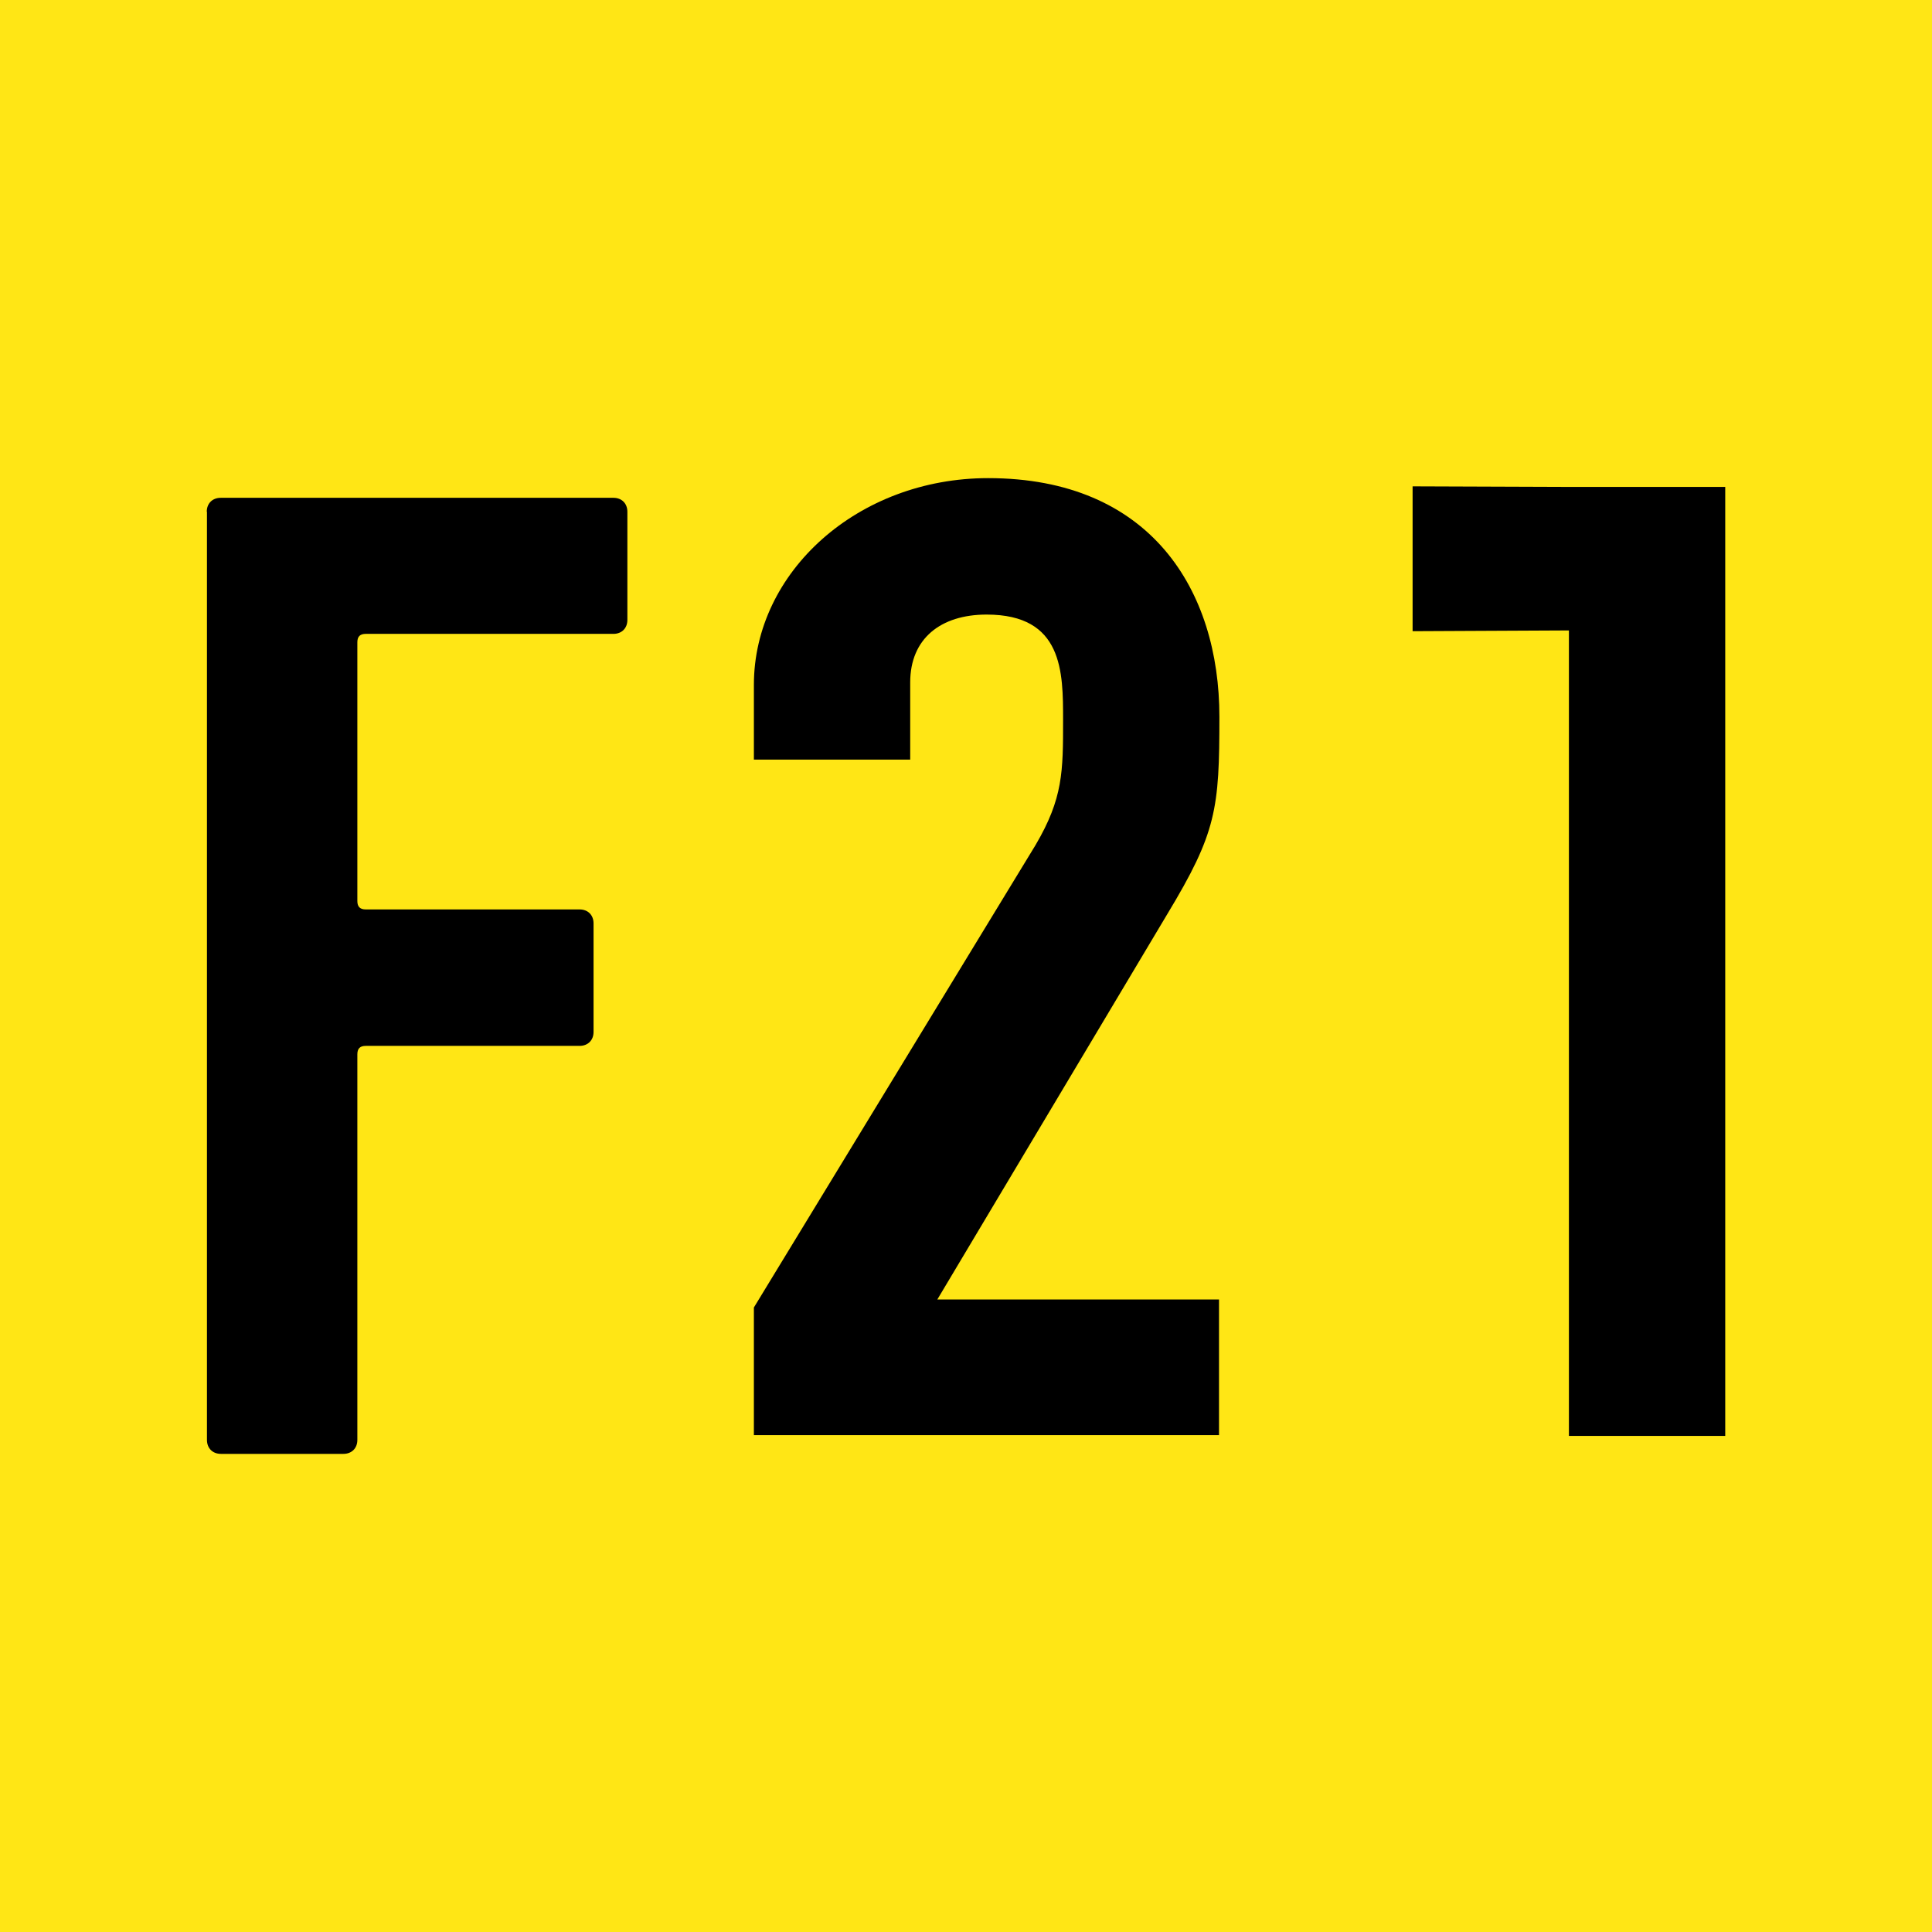
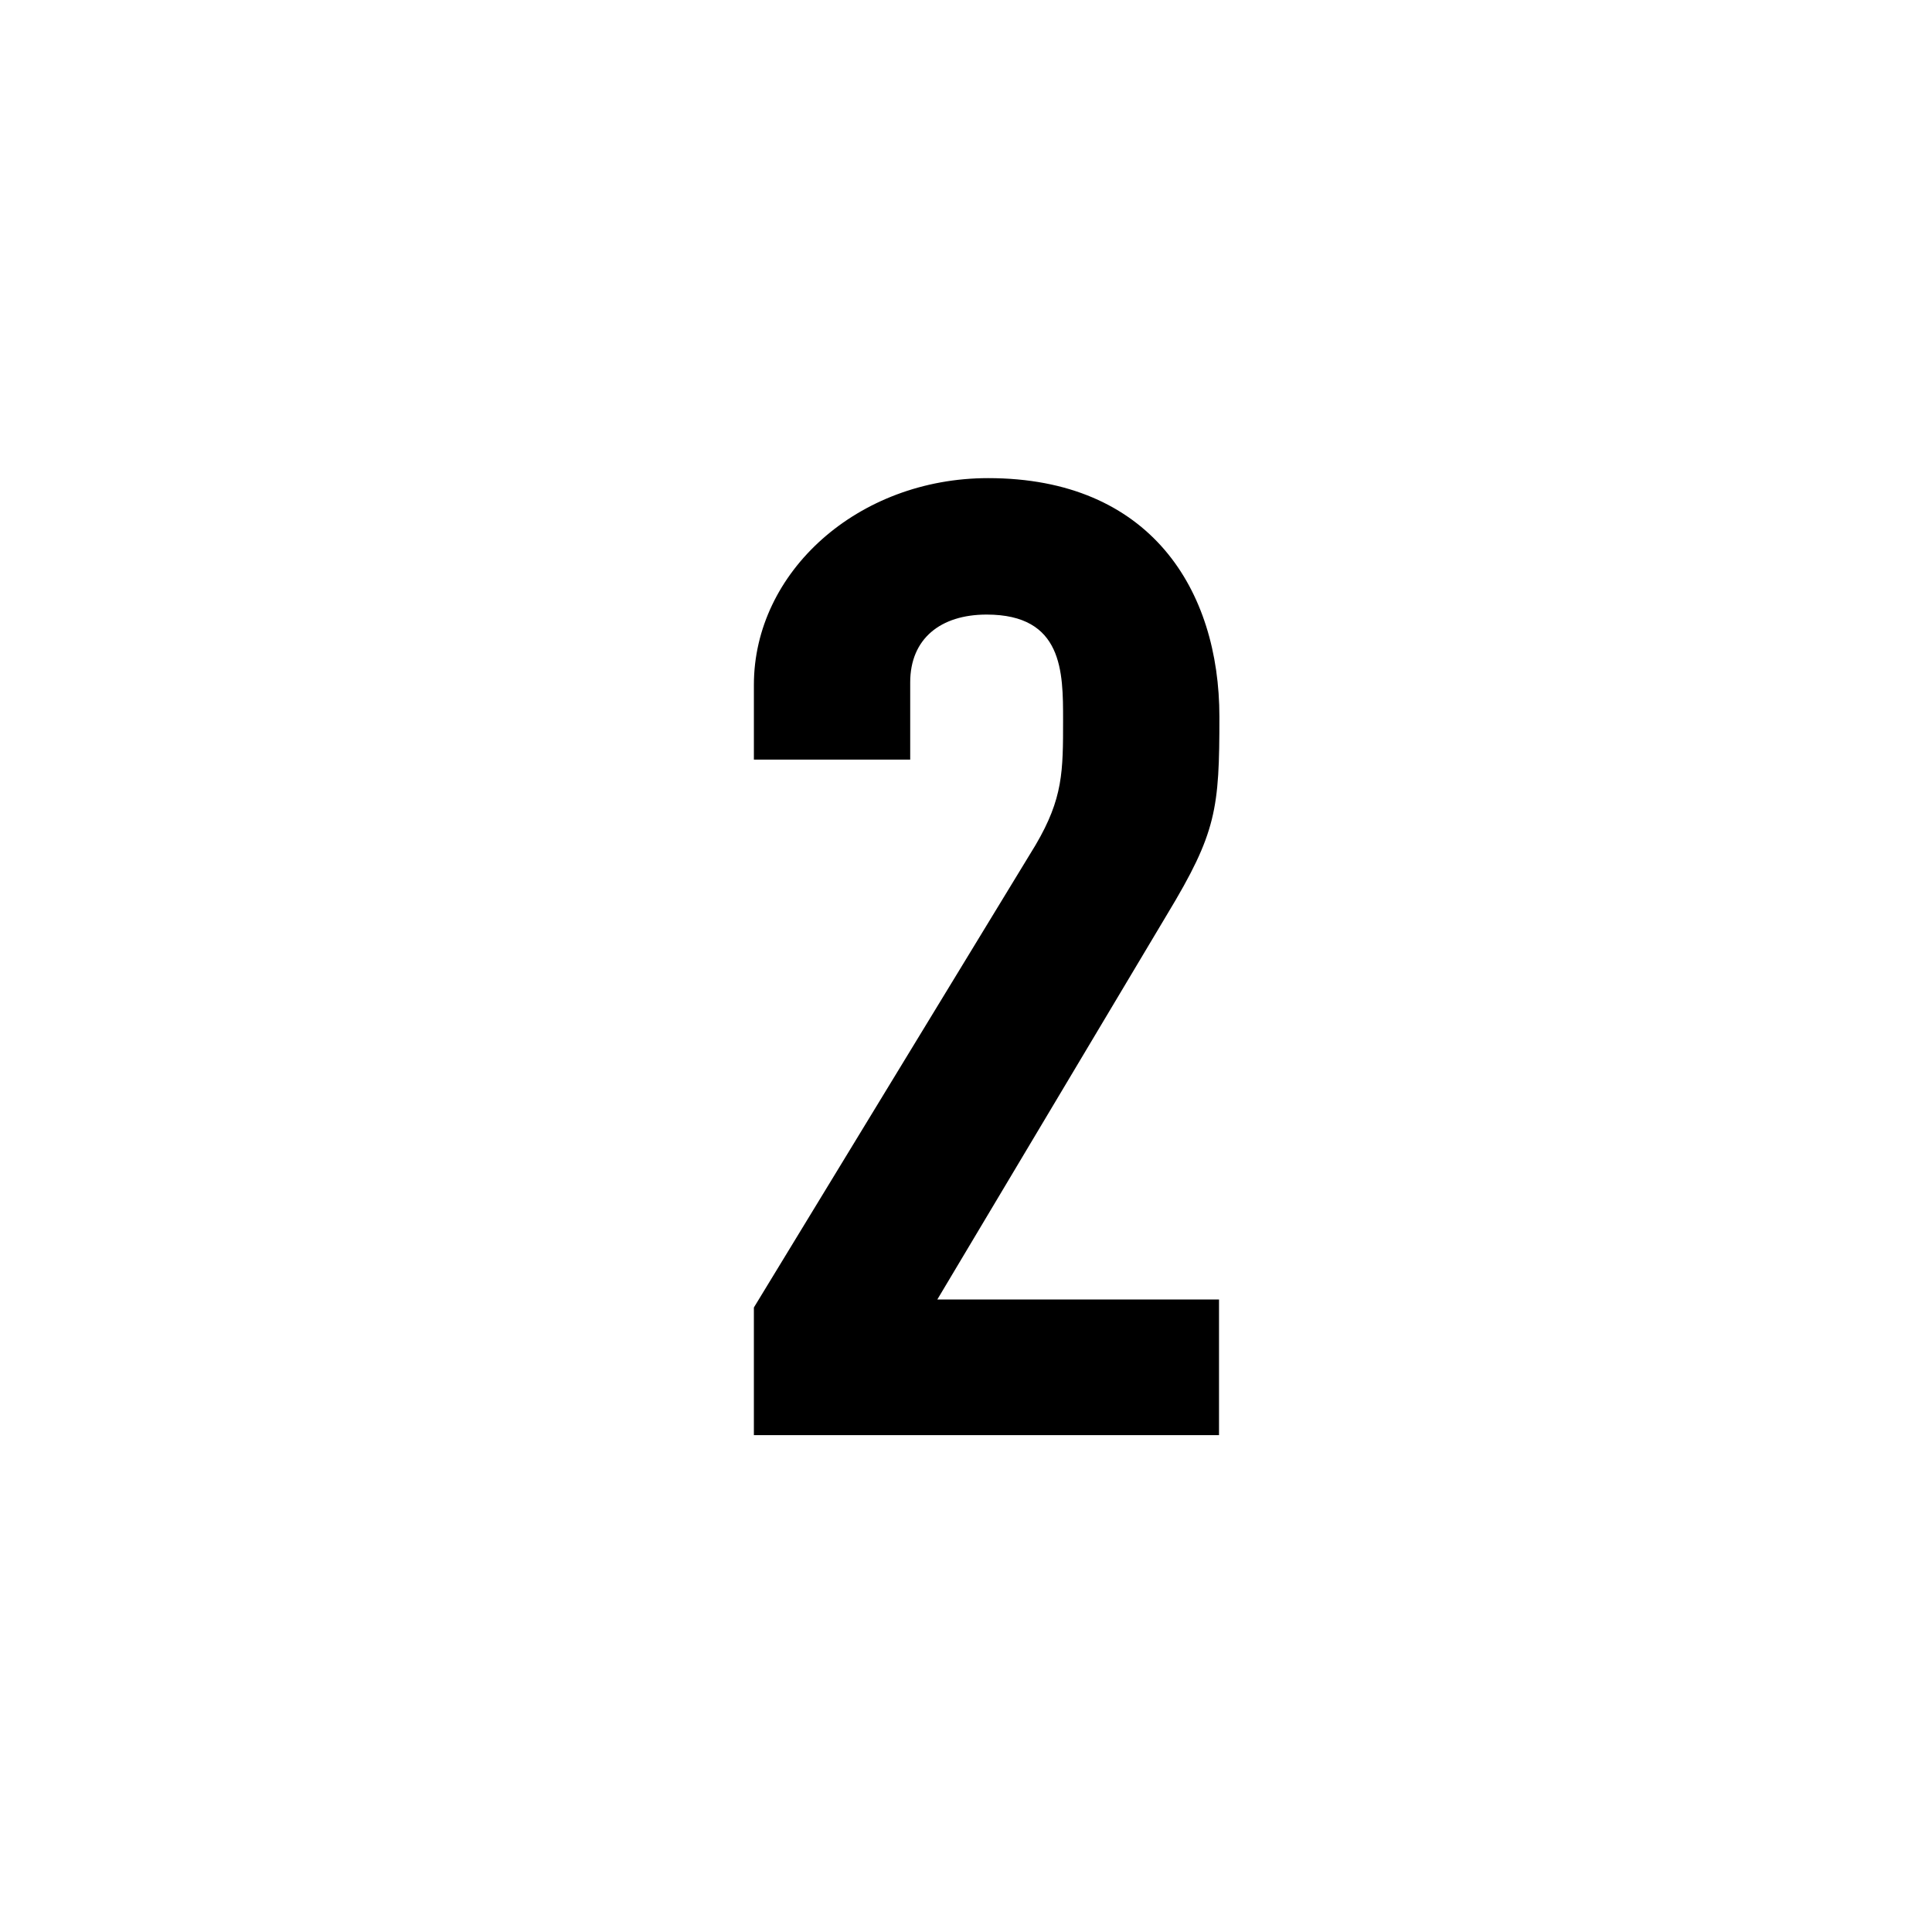
<svg xmlns="http://www.w3.org/2000/svg" version="1.2" baseProfile="tiny-ps" viewBox="0 0 1011 1011">
  <title>F21</title>
  <desc>Forever 21</desc>
-   <path fill="#FFE615" d="M0,0h1011v1011H0V0z" />
-   <path d="M108.2,267.8c0-4.4,3-7.3,7.3-7.3h205.5c4.4,0,7.3,3,7.3,7.3v56.6c0,4.4-3,7.3-7.3,7.3H191.4c-3,0-4.4,1.4-4.4,4.4v135.4   c0,3,1.4,4.4,4.4,4.4h111.9c4.4,0,7.3,3,7.3,7.3V540c0,4.4-3,7.3-7.3,7.3H191.4c-3,0-4.4,1.4-4.4,4.4v201.8c0,4.4-3,7.3-7.3,7.3   h-64.1c-4.4,0-7.3-3-7.3-7.3V267.8z" />
  <path d="M394.5,684.2l147.4-242c14.4-24.5,14.4-38.4,14.4-65.5c0-25.1,0-55.1-40-55.1c-24.1,0-40,12.6-40,35.5v40.4h-81.8v-39.1   c0-59.2,54.5-108.2,122.6-108.2c85,0,121,58.6,121,124.9c0,48.2-1.5,60.6-27.3,103.3L490.5,680h147.4V751H394.5L394.5,684.2z" />
-   <path d="M821,329.9l-81.8,0.4v-75.8l81.8,0.3h81.8v496.6H821V329.9z" />
</svg>